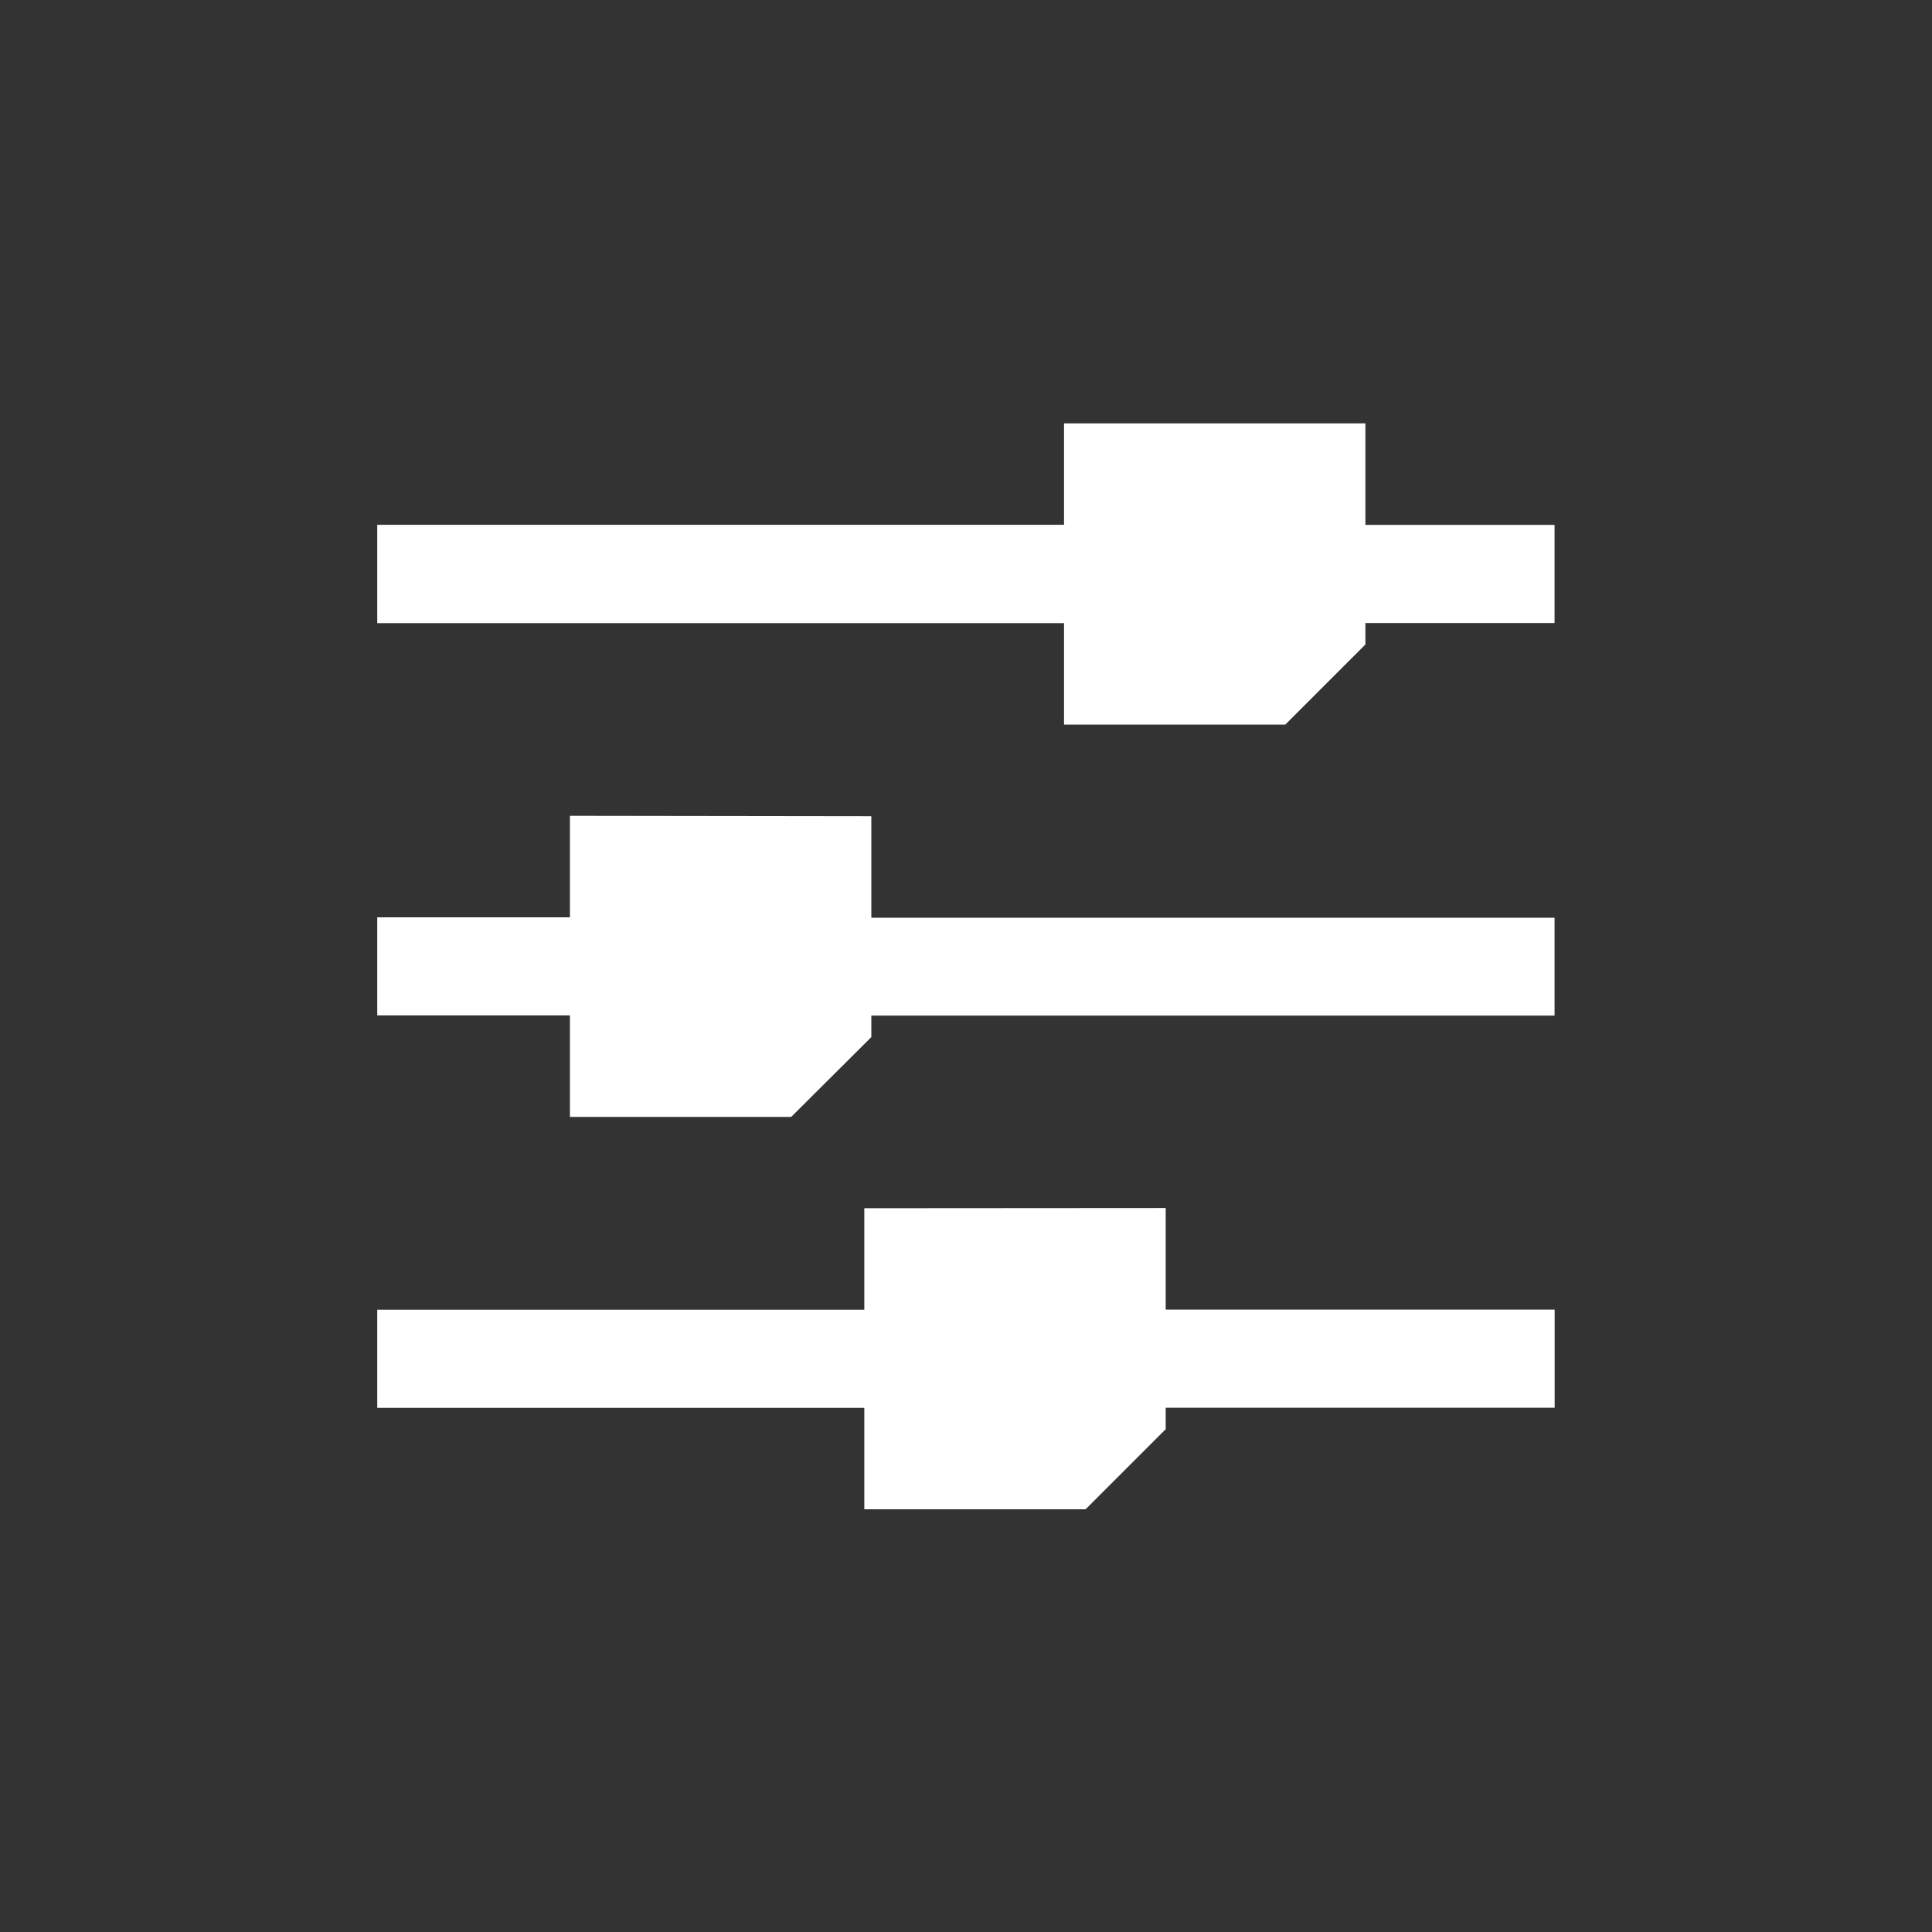
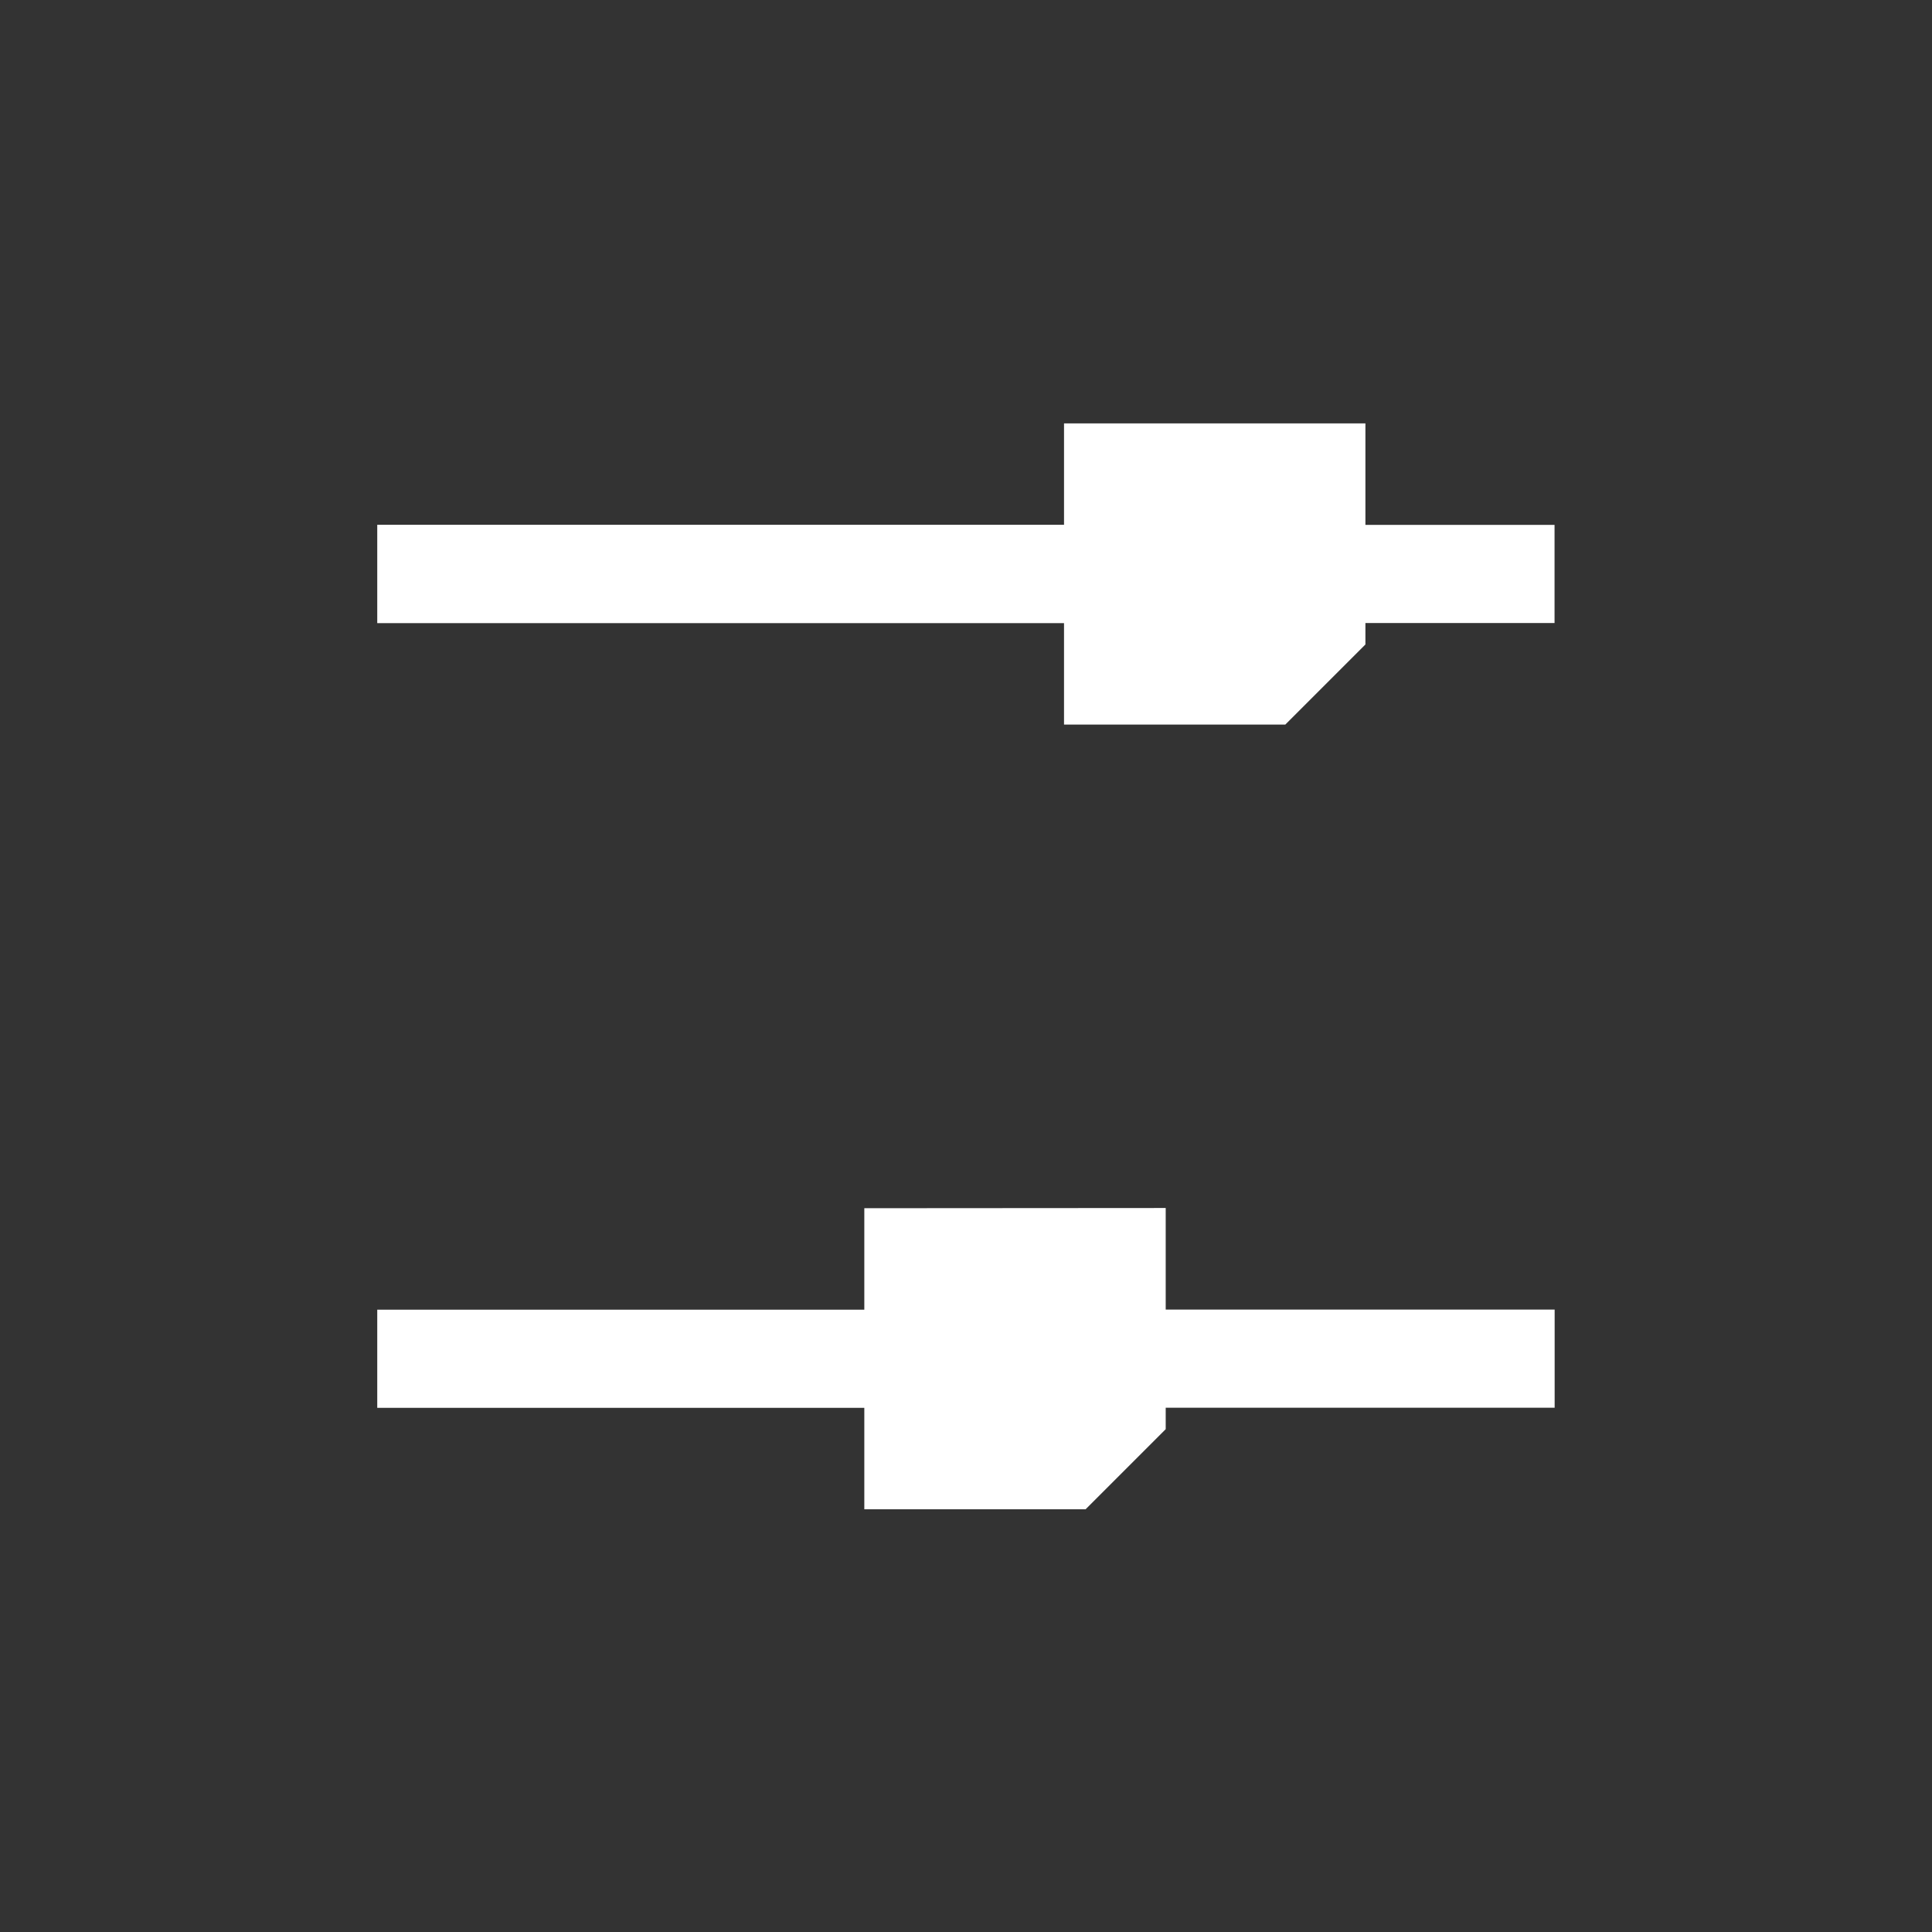
<svg xmlns="http://www.w3.org/2000/svg" version="1.1" id="Laag_1" x="0px" y="0px" width="1900px" height="1900px" viewBox="0 0 1900 1900" style="enable-background:new 0 0 1900 1900;" xml:space="preserve">
  <rect x="0" y="0" width="1900" height="1900" fill="#333333" stroke="none" />
  <style type="text/css">
	.st0{fill:#FFFFFF;}
</style>
  <g id="Group_48" transform="translate(0 0)">
    <path id="Path_200" class="st0" d="M1046.4,416.3v99.8H371v96.7h675.4v99.8h217.6l78.8-78.8v-21.1h186v-96.5h-186v-99.8H1046.4z" />
-     <path id="Path_201" class="st0" d="M560.5,802.3v99.8H371v96.5h189.5v99.8h217.6l78.8-78.5v-21.1h671.9v-96.3H856.9v-99.8   L560.5,802.3z" />
    <path id="Path_202" class="st0" d="M850,1188.2v99.8H371v96.5h479v99.8h217.6l78.8-78.8v-21.1h382.5v-96.5h-382.5V1188L850,1188.2z   " />
  </g>
</svg>